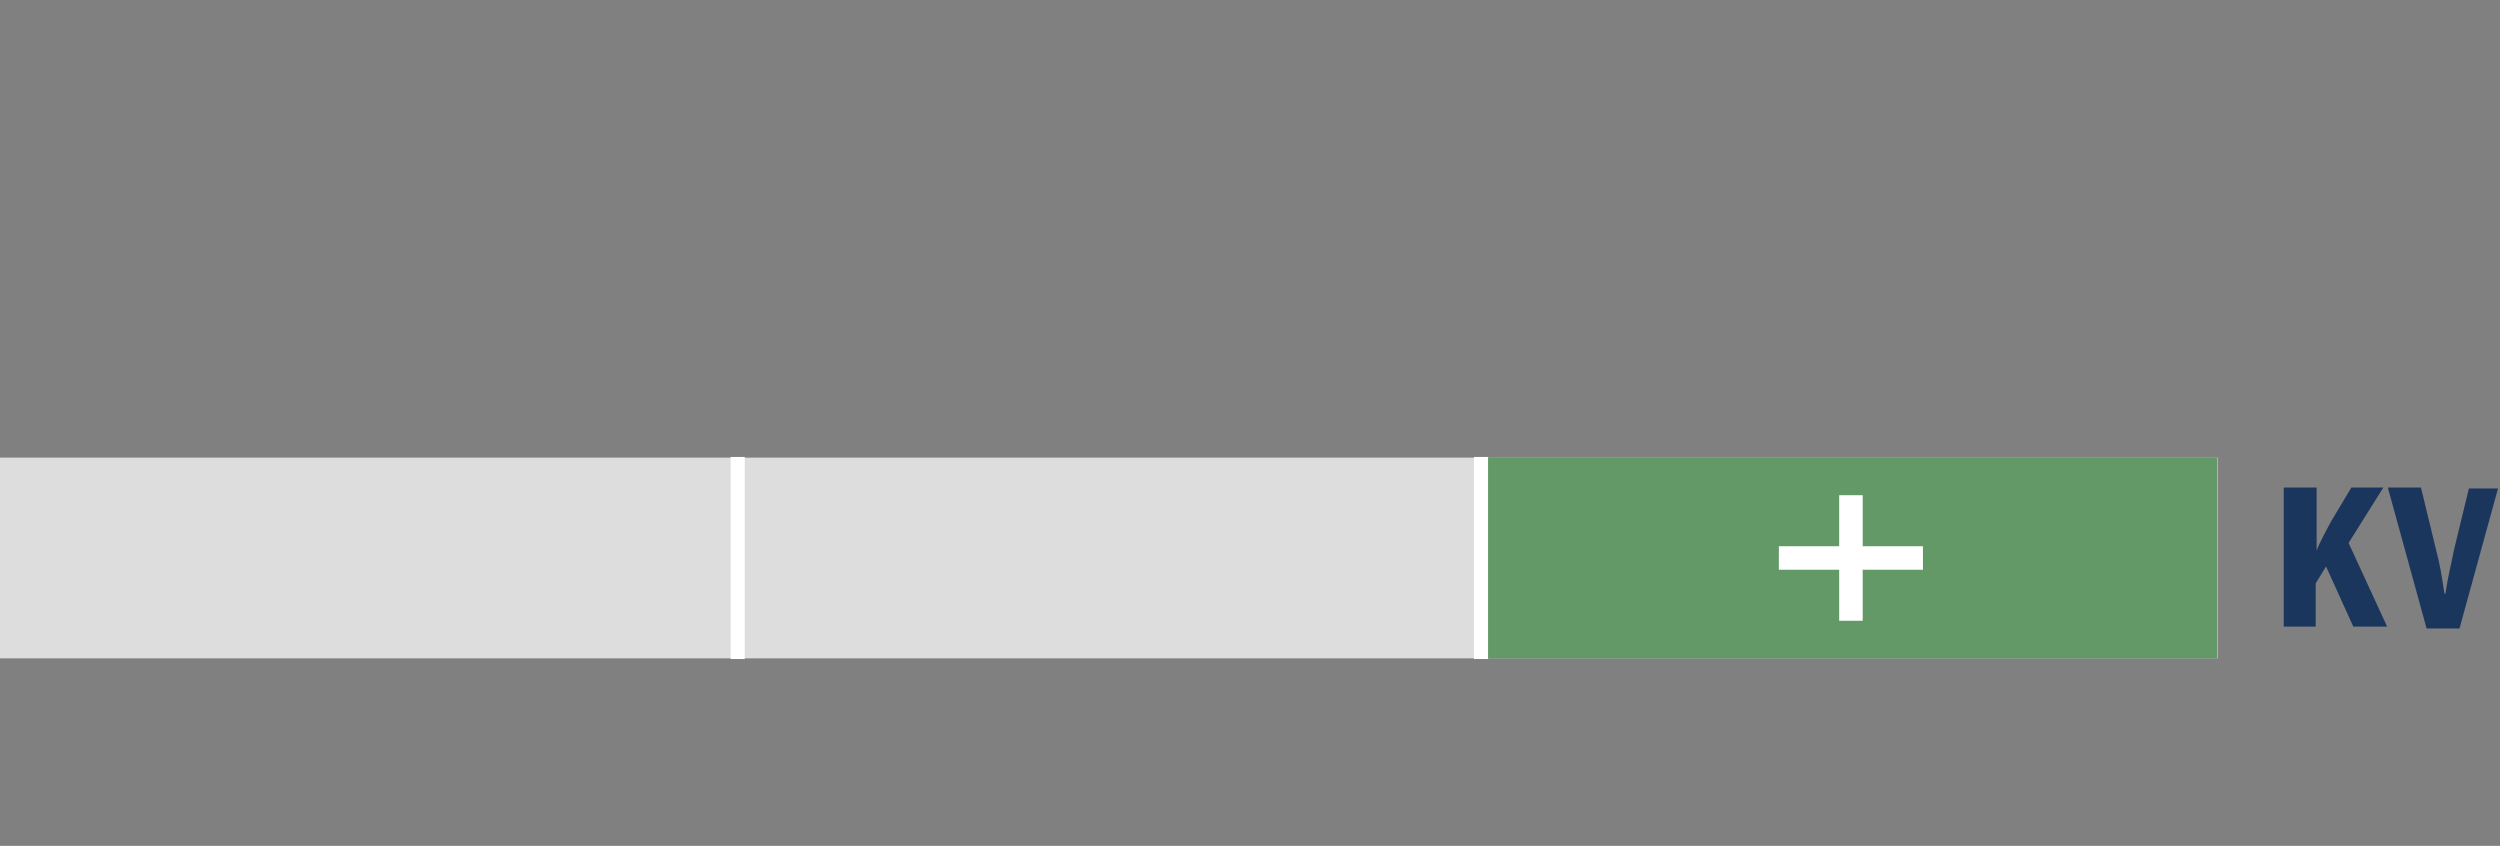
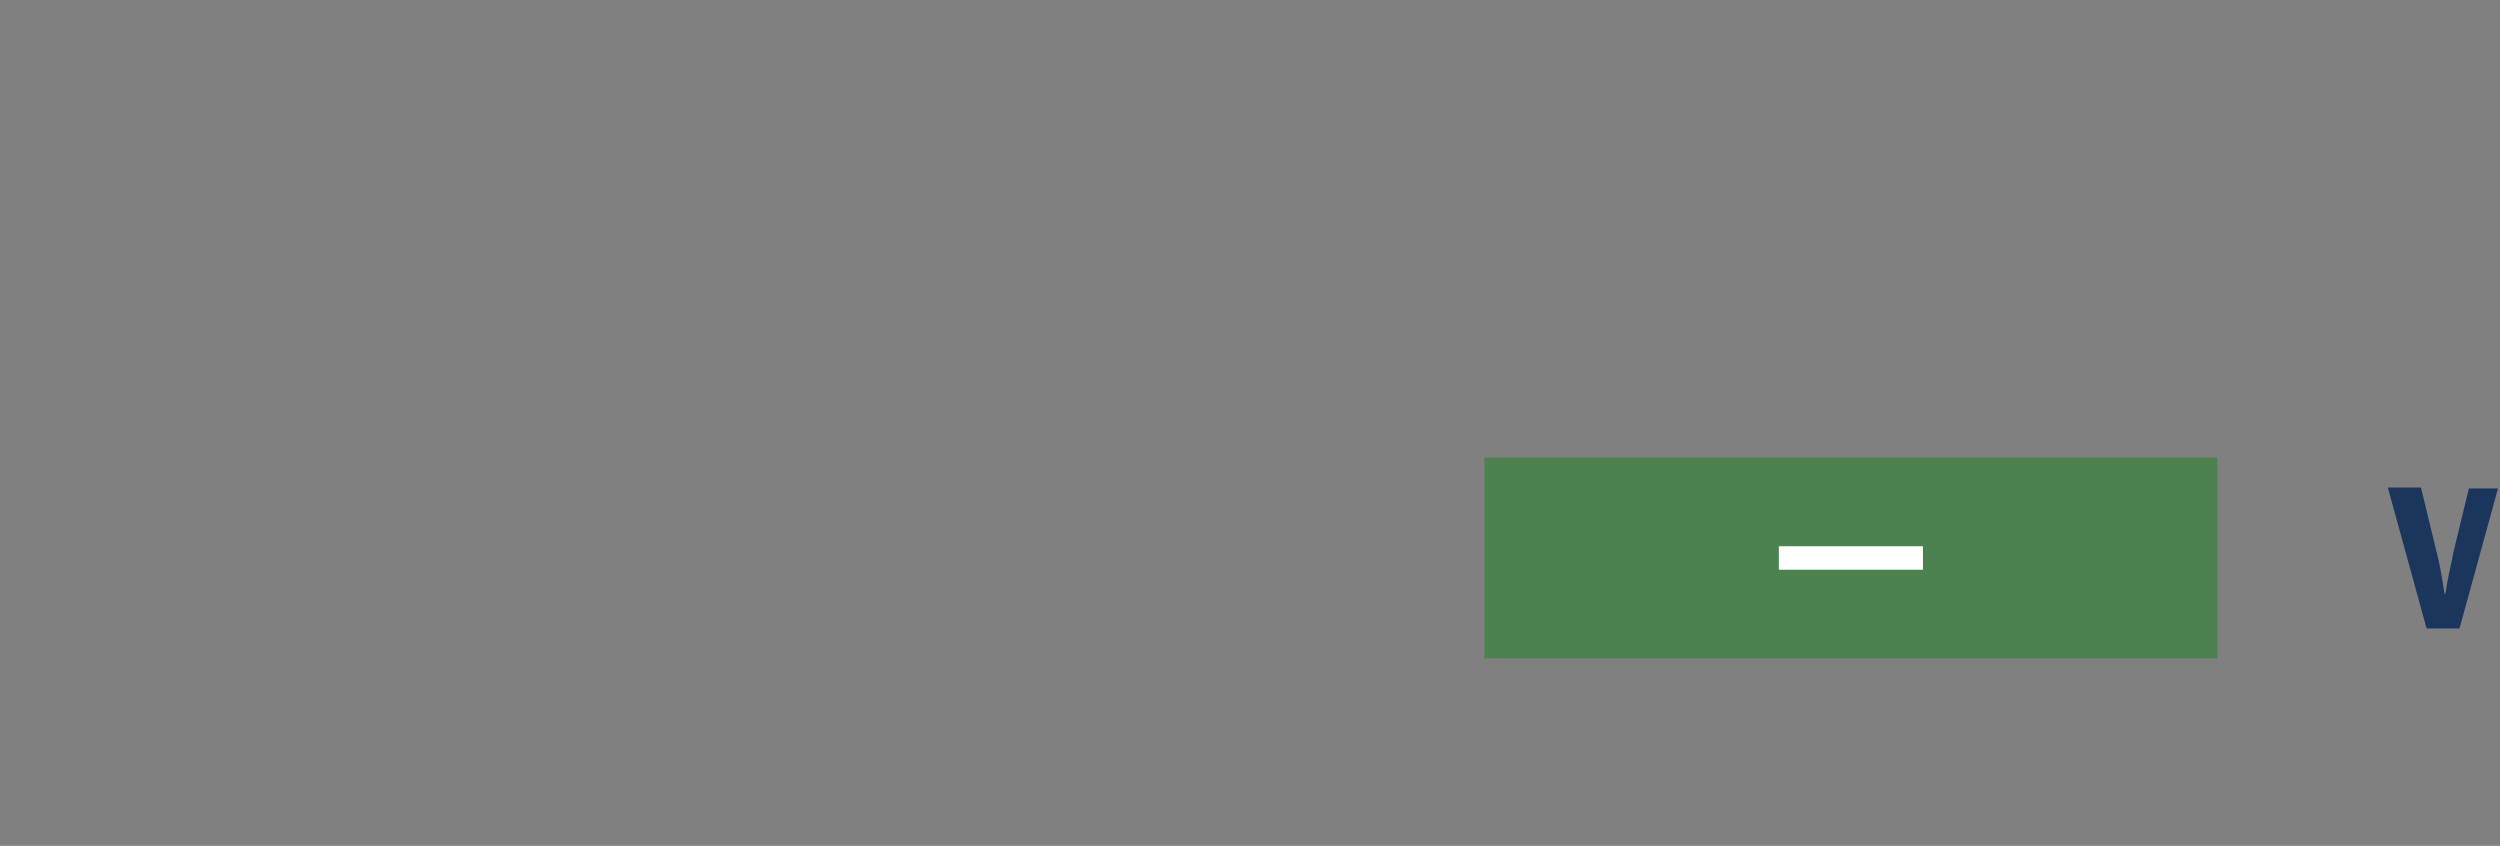
<svg xmlns="http://www.w3.org/2000/svg" id="Layer_1" data-name="Layer 1" viewBox="0 0 266 90">
  <rect x="0" y="0" width="266" height="90" fill="#808080" stroke="none" />
  <defs>
    <style>
      .cls-1 {
        fill: #1b365d;
      }

      .cls-1, .cls-2, .cls-3 {
        stroke-width: 0px;
      }

      .cls-4 {
        stroke-width: 2.5px;
      }

      .cls-4, .cls-5 {
        fill: none;
        stroke: #fff;
        stroke-miterlimit: 10;
      }

      .cls-2 {
        fill: #ddd;
      }

      .cls-5 {
        stroke-width: 1.5px;
      }

      .cls-3 {
        fill: #3a8340;
        opacity: .75;
      }
    </style>
  </defs>
-   <rect class="cls-2" y="48.69" width="236" height="21.36" />
  <g>
    <rect class="cls-3" x="157.94" y="48.69" width="78" height="21.36" />
    <g>
      <line class="cls-4" x1="189.27" y1="59.37" x2="204.6" y2="59.37" />
-       <line class="cls-4" x1="196.94" y1="66.05" x2="196.94" y2="52.69" />
    </g>
  </g>
-   <line class="cls-5" x1="78.49" y1="48.62" x2="78.49" y2="70.12" />
-   <line class="cls-5" x1="157.58" y1="48.62" x2="157.58" y2="70.12" />
  <g>
-     <path class="cls-1" d="M243.09,51.87h3.4v6.7c.3-.8,1-2.1,1.6-3.2l2.1-3.5h3.4l-3.7,5.9,4.1,8.9h-3.6l-2.9-6.4-1.1,1.8v4.6h-3.4v-14.8h.1Z" />
    <path class="cls-1" d="M254.09,51.87h3.5l1.6,6.6c.4,1.5.6,2.7.9,4.7h.1c.3-2,.6-3,.9-4.6l1.6-6.6h3.1l-4.1,14.9h-3.5l-4.1-14.9v-.1Z" />
  </g>
</svg>